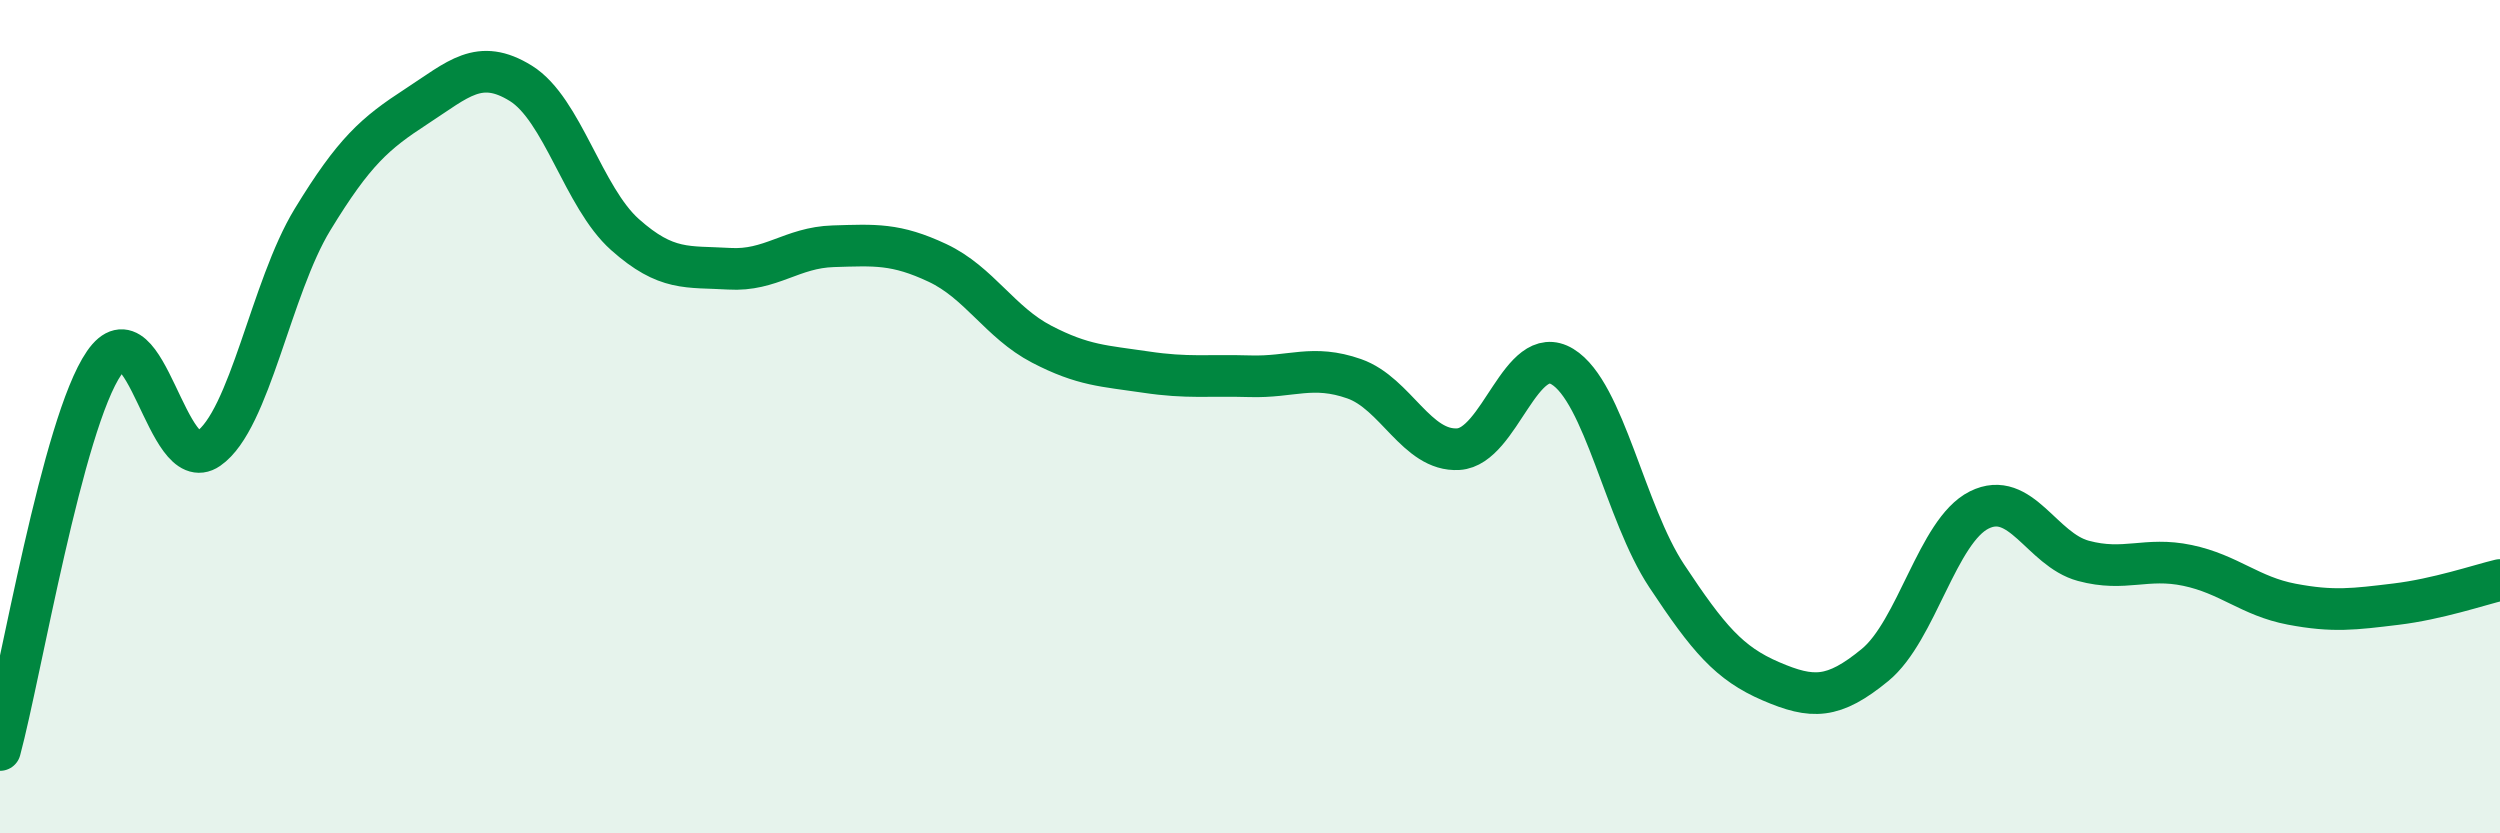
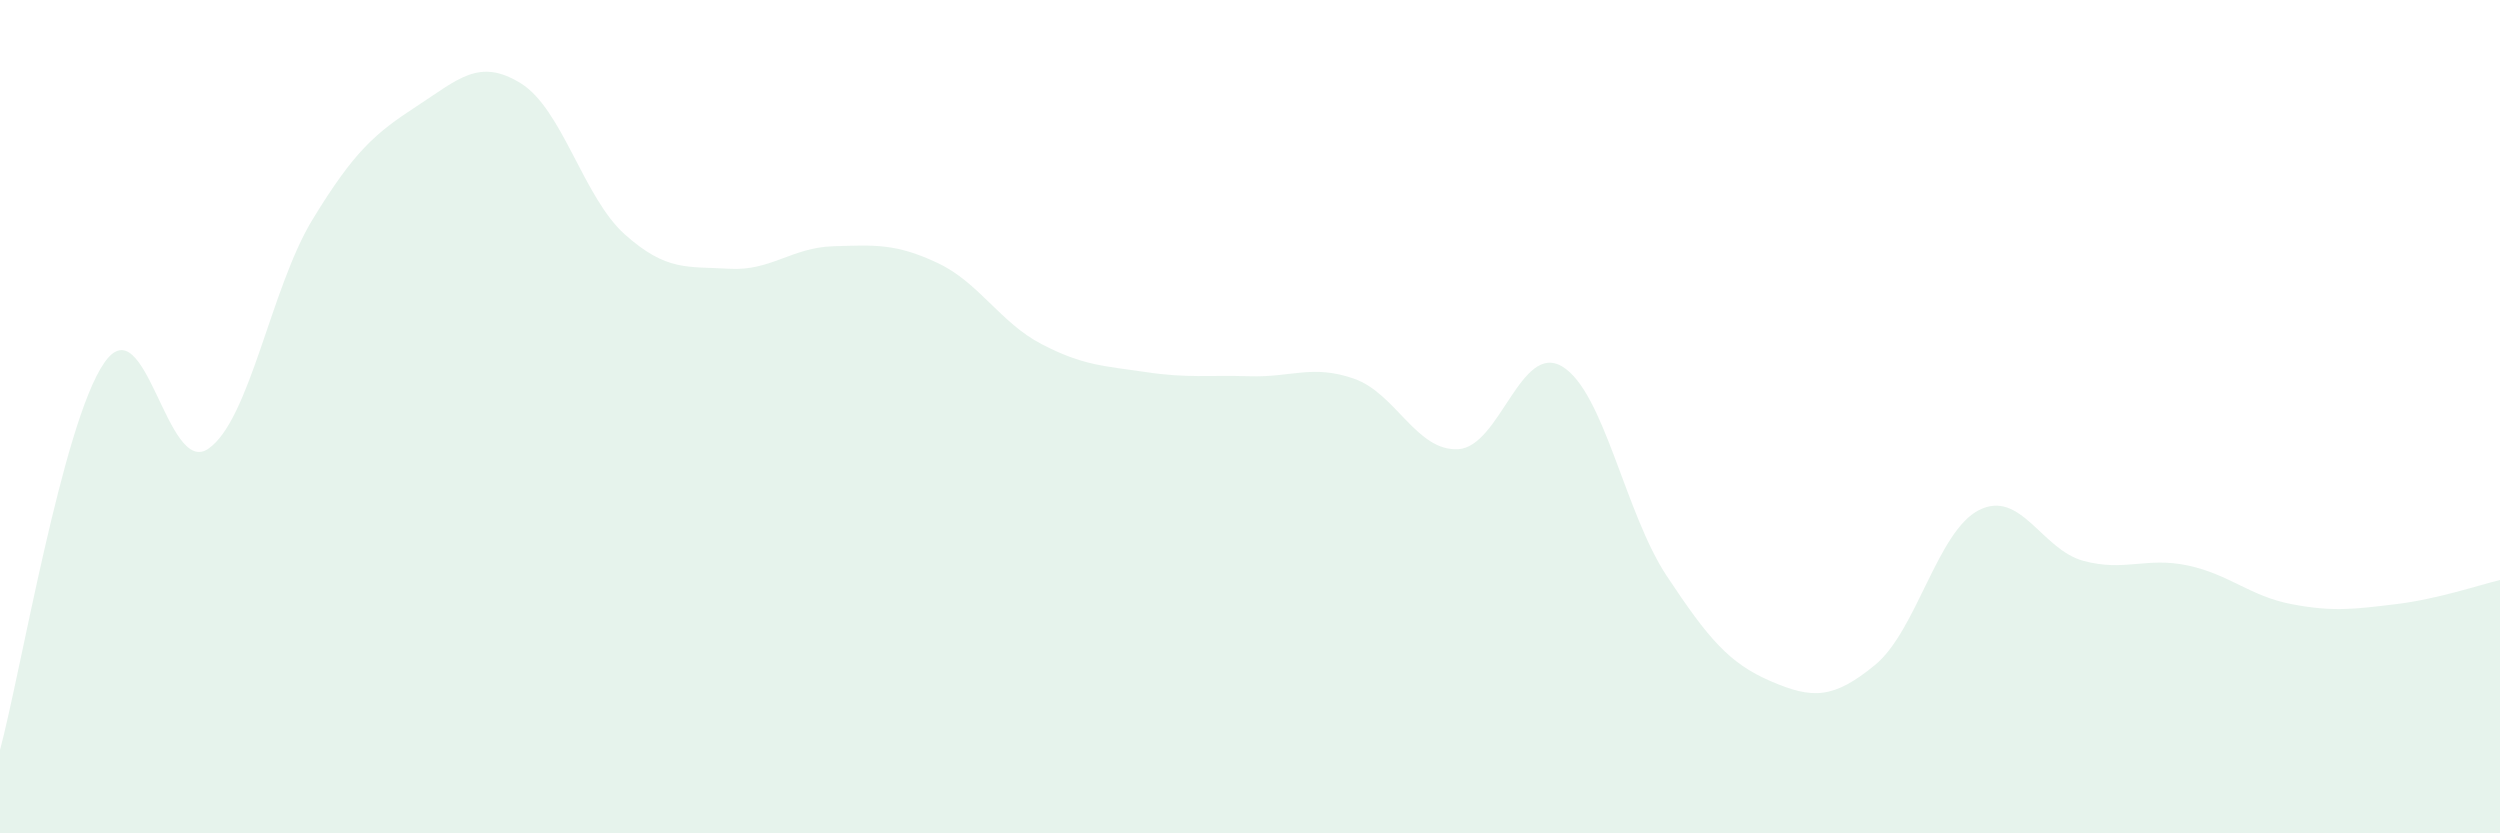
<svg xmlns="http://www.w3.org/2000/svg" width="60" height="20" viewBox="0 0 60 20">
  <path d="M 0,18 C 0.5,16.14 1.5,10.16 2.5,8.71 C 3.5,7.26 4,11.46 5,10.77 C 6,10.08 6.5,6.91 7.5,5.27 C 8.5,3.63 9,3.2 10,2.55 C 11,1.9 11.5,1.38 12.5,2 C 13.5,2.62 14,4.74 15,5.63 C 16,6.52 16.5,6.39 17.5,6.45 C 18.5,6.51 19,5.94 20,5.91 C 21,5.88 21.5,5.84 22.5,6.31 C 23.5,6.78 24,7.74 25,8.26 C 26,8.78 26.5,8.78 27.5,8.93 C 28.5,9.08 29,9 30,9.03 C 31,9.06 31.5,8.74 32.5,9.09 C 33.5,9.44 34,10.84 35,10.78 C 36,10.72 36.5,8.19 37.5,8.8 C 38.5,9.41 39,12.31 40,13.82 C 41,15.33 41.5,15.92 42.5,16.35 C 43.5,16.78 44,16.78 45,15.96 C 46,15.14 46.5,12.74 47.5,12.24 C 48.5,11.74 49,13.19 50,13.46 C 51,13.73 51.5,13.36 52.5,13.57 C 53.5,13.78 54,14.31 55,14.5 C 56,14.69 56.5,14.62 57.5,14.5 C 58.5,14.38 59.5,14.04 60,13.92L60 20L0 20Z" fill="#008740" opacity="0.1" stroke-linecap="round" stroke-linejoin="round" />
-   <path d="M 0,18 C 0.5,16.14 1.5,10.16 2.5,8.71 C 3.5,7.26 4,11.46 5,10.77 C 6,10.08 6.5,6.91 7.5,5.27 C 8.5,3.63 9,3.2 10,2.55 C 11,1.9 11.5,1.38 12.5,2 C 13.5,2.62 14,4.74 15,5.63 C 16,6.52 16.5,6.39 17.5,6.45 C 18.5,6.51 19,5.94 20,5.91 C 21,5.88 21.5,5.84 22.5,6.31 C 23.5,6.78 24,7.74 25,8.26 C 26,8.78 26.5,8.78 27.5,8.93 C 28.5,9.08 29,9 30,9.03 C 31,9.06 31.5,8.74 32.5,9.09 C 33.5,9.44 34,10.84 35,10.78 C 36,10.72 36.5,8.19 37.5,8.8 C 38.5,9.41 39,12.31 40,13.82 C 41,15.33 41.5,15.92 42.5,16.35 C 43.5,16.78 44,16.78 45,15.96 C 46,15.14 46.5,12.74 47.5,12.24 C 48.5,11.74 49,13.19 50,13.46 C 51,13.73 51.5,13.36 52.5,13.57 C 53.5,13.78 54,14.31 55,14.5 C 56,14.69 56.5,14.62 57.5,14.5 C 58.5,14.38 59.5,14.04 60,13.92" stroke="#008740" stroke-width="1" fill="none" stroke-linecap="round" stroke-linejoin="round" />
</svg>